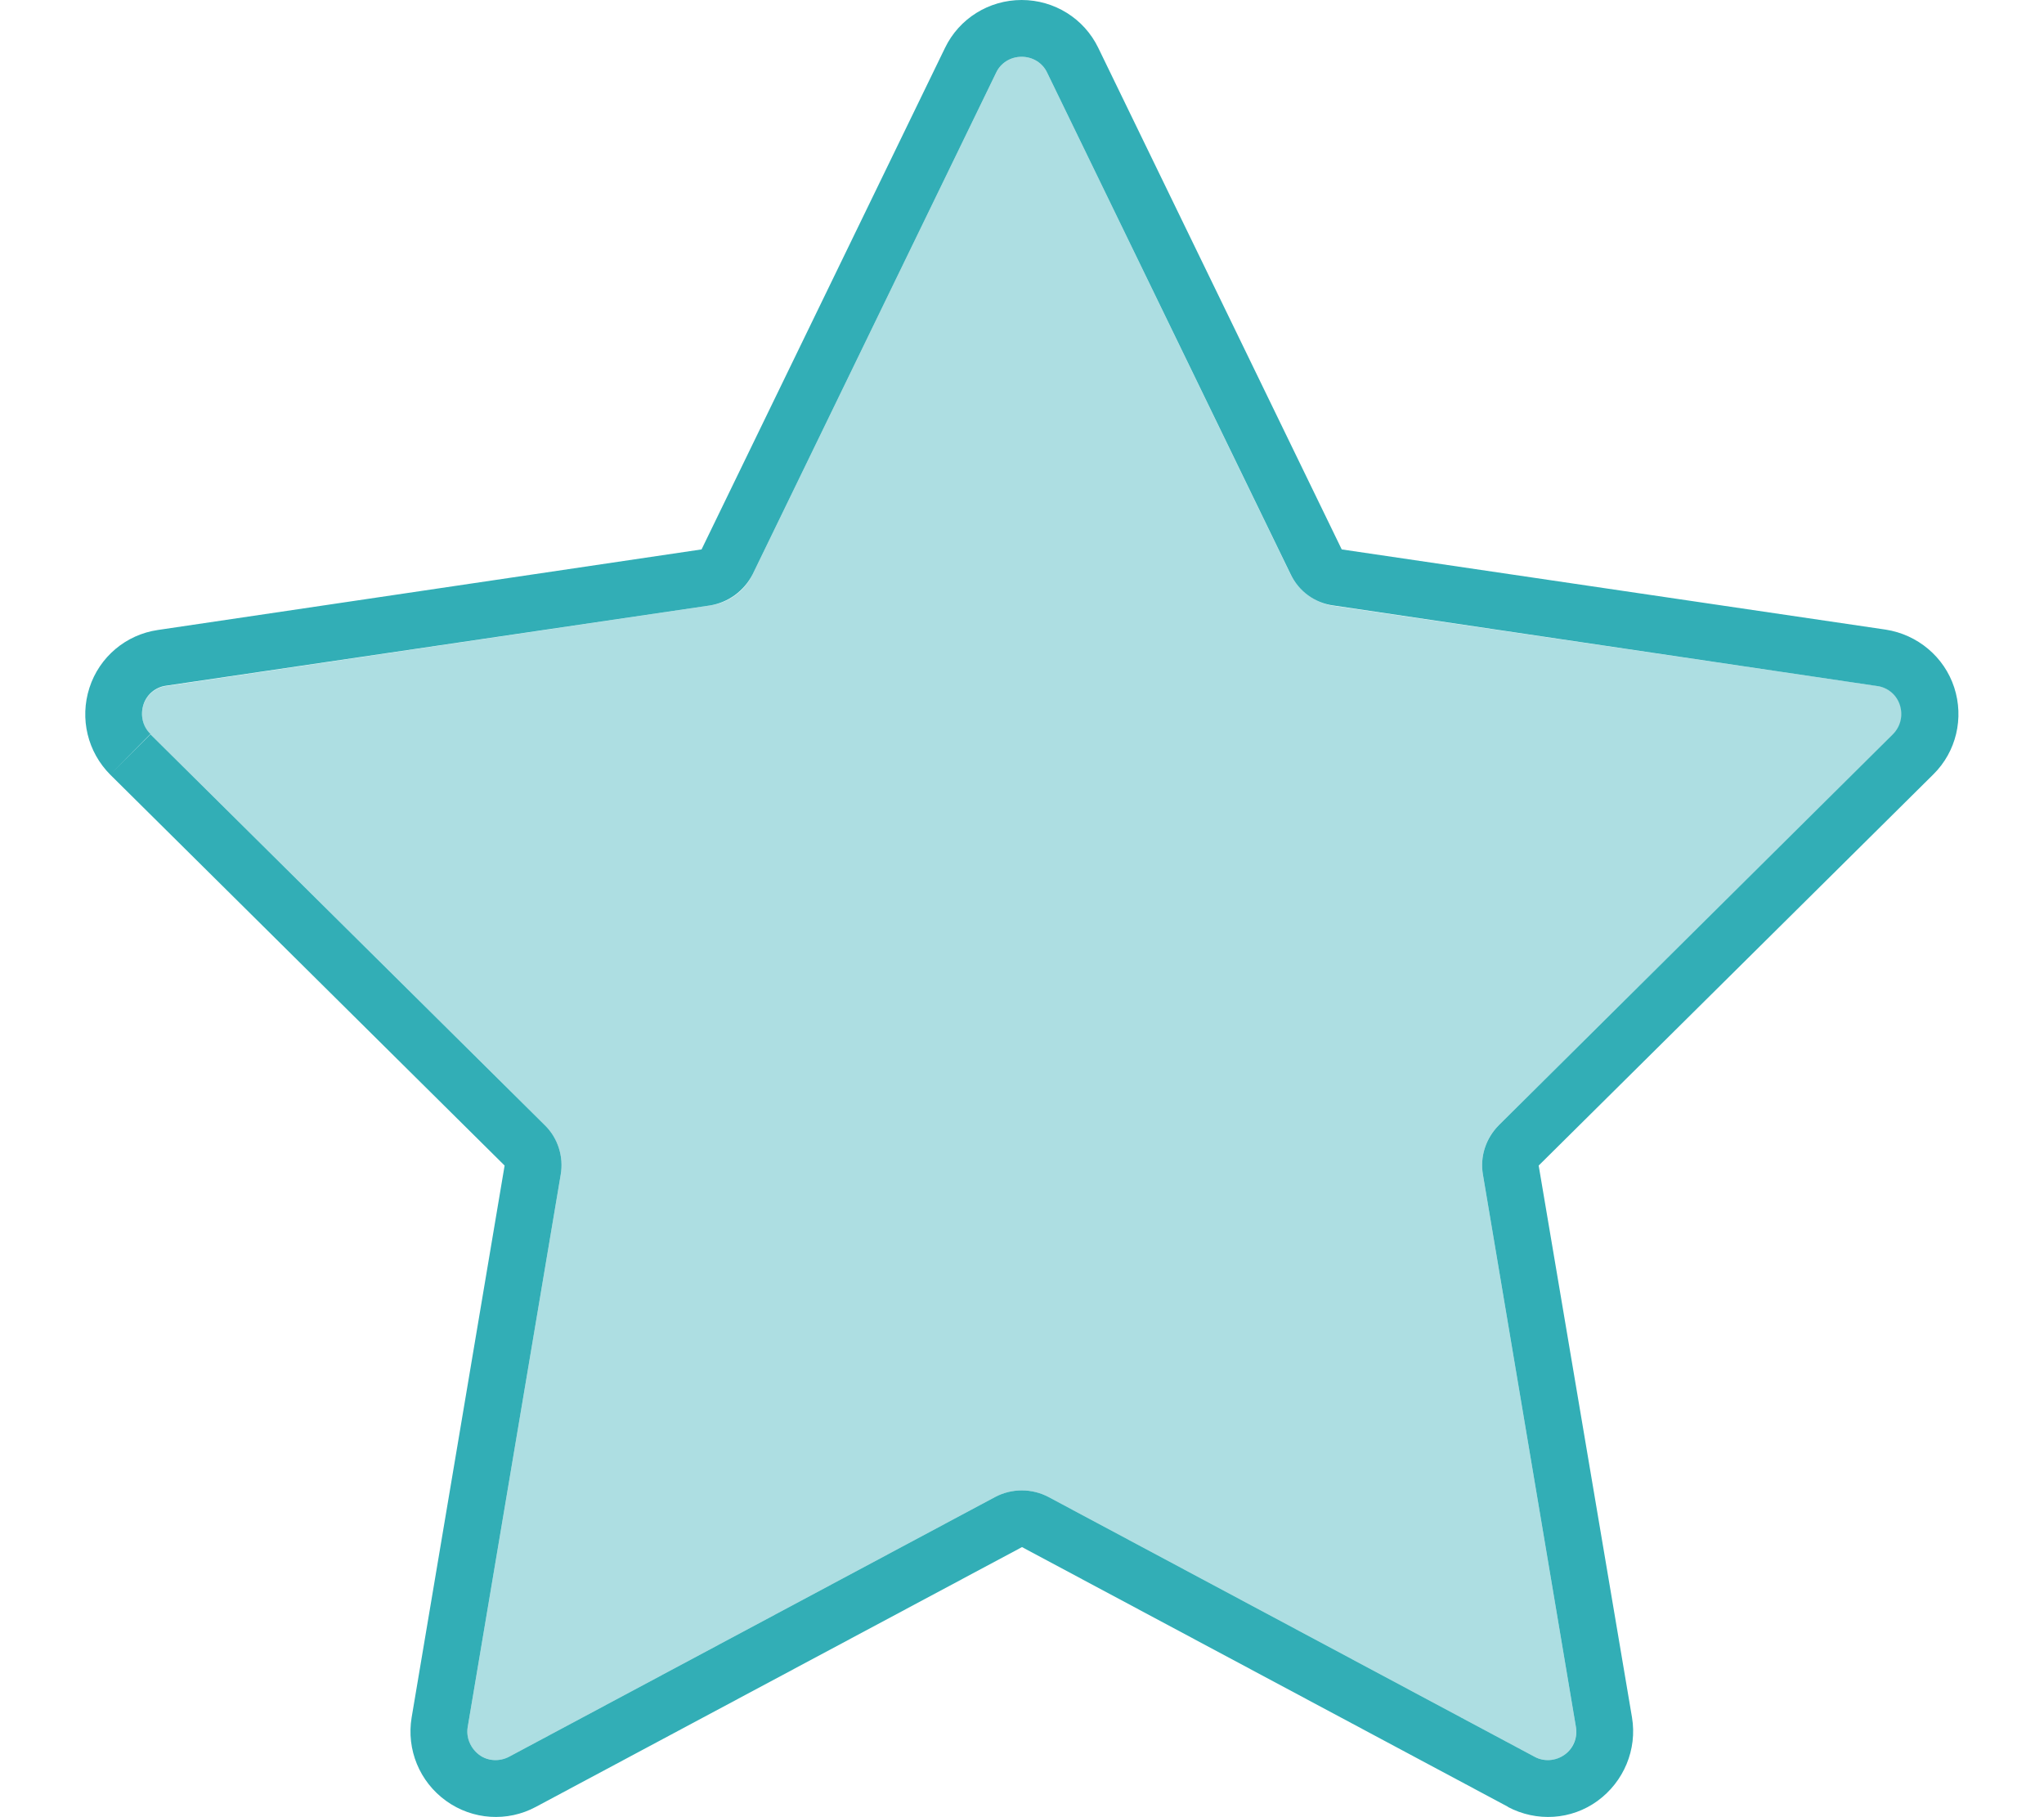
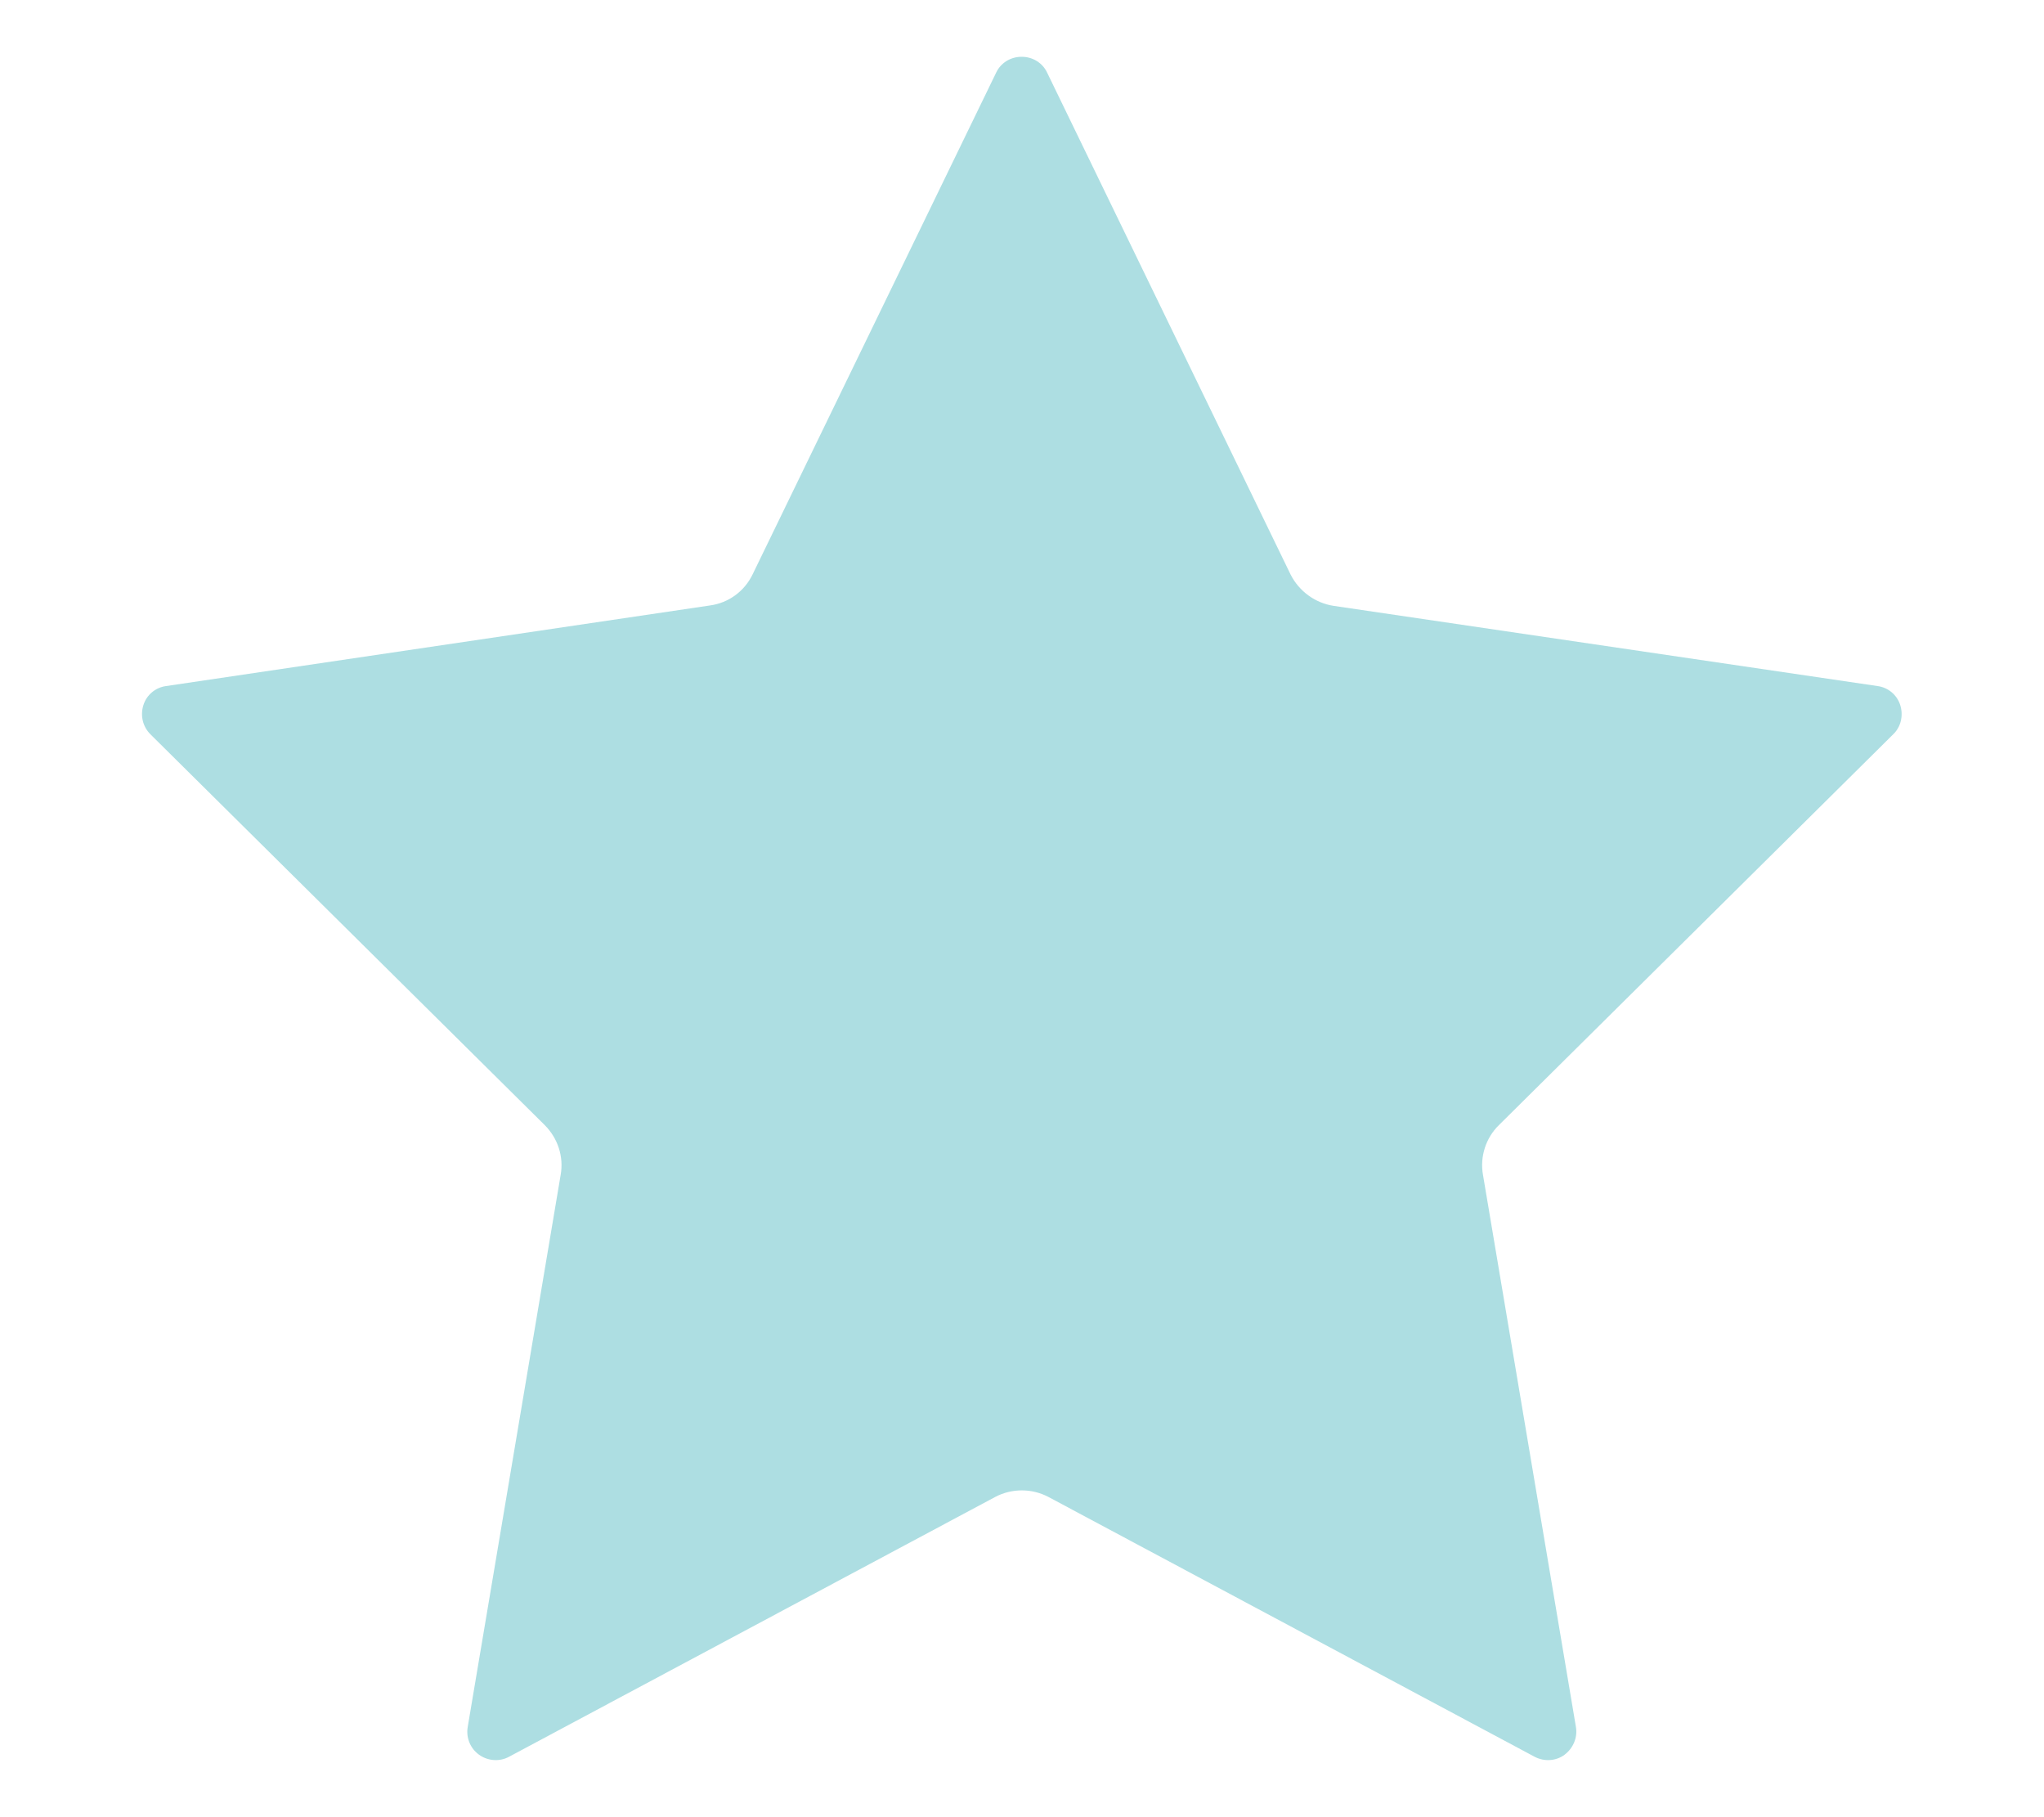
<svg xmlns="http://www.w3.org/2000/svg" viewBox="0 0 576 512">
  <path class="fa-secondary" opacity=".4" fill="#32aeb6" d="M40.4 198.7c-.9 2.9-.2 6 2 8.2L153.5 317c3.7 3.7 5.4 8.9 4.5 14L131.8 486.6c-.5 3 .7 6 3.2 7.8s5.8 2 8.4 .6l137-73.2c4.7-2.5 10.4-2.5 15.1 0l137 73.2c2.7 1.4 6 1.2 8.4-.6s3.7-4.8 3.2-7.8L417.9 331c-.9-5.1 .8-10.4 4.5-14L533.5 206.9c2.2-2.1 2.9-5.3 2-8.2s-3.4-5-6.4-5.4L375.8 170.7c-5.2-.8-9.7-4.1-12.1-8.8L295.1 20.5c-1.3-2.8-4.1-4.5-7.2-4.5s-5.9 1.7-7.2 4.5L212.1 161.8c-2.3 4.8-6.8 8.1-12.1 8.8L46.8 193.3c-3 .4-5.5 2.5-6.4 5.4z" />
-   <path class="fa-primary" fill="#32aeb6" d="M212.1 161.8L280.7 20.5c1.3-2.8 4.1-4.5 7.2-4.5s5.9 1.7 7.2 4.5l68.6 141.3c2.3 4.8 6.8 8.1 12.1 8.8L529 193.3c3 .4 5.5 2.5 6.4 5.4s.2 6-2 8.2L422.4 317c-3.7 3.7-5.4 8.9-4.5 14l26.2 155.6c.5 3-.7 6-3.2 7.8s-5.8 2-8.4 .6l-137-73.2c-4.7-2.5-10.4-2.5-15.1 0L143.4 495c-2.7 1.4-6 1.2-8.4-.6s-3.7-4.8-3.2-7.8L158 331c.9-5.1-.8-10.4-4.5-14L42.4 206.9 31.2 218.1l11.2-11.3c-2.2-2.1-2.9-5.3-2-8.2s3.4-5 6.4-5.4l153.2-22.6c5.2-.8 9.7-4.1 12.1-8.8zM424.9 509.1c8.1 4.3 17.9 3.7 25.3-1.7s11.2-14.5 9.7-23.5L433.6 328.4 544.8 218.2c6.5-6.4 8.7-15.9 5.9-24.5s-10.3-14.9-19.3-16.3L378.1 154.8 309.5 13.5C305.5 5.2 297.1 0 287.9 0s-17.6 5.2-21.6 13.5L197.7 154.8 44.5 177.5c-9 1.3-16.5 7.6-19.3 16.3s-.5 18.1 5.9 24.5L142.2 328.4 116 483.9c-1.5 9 2.2 18.1 9.7 23.5s17.3 6 25.3 1.7l137-73.2 137 73.2z" />
</svg>